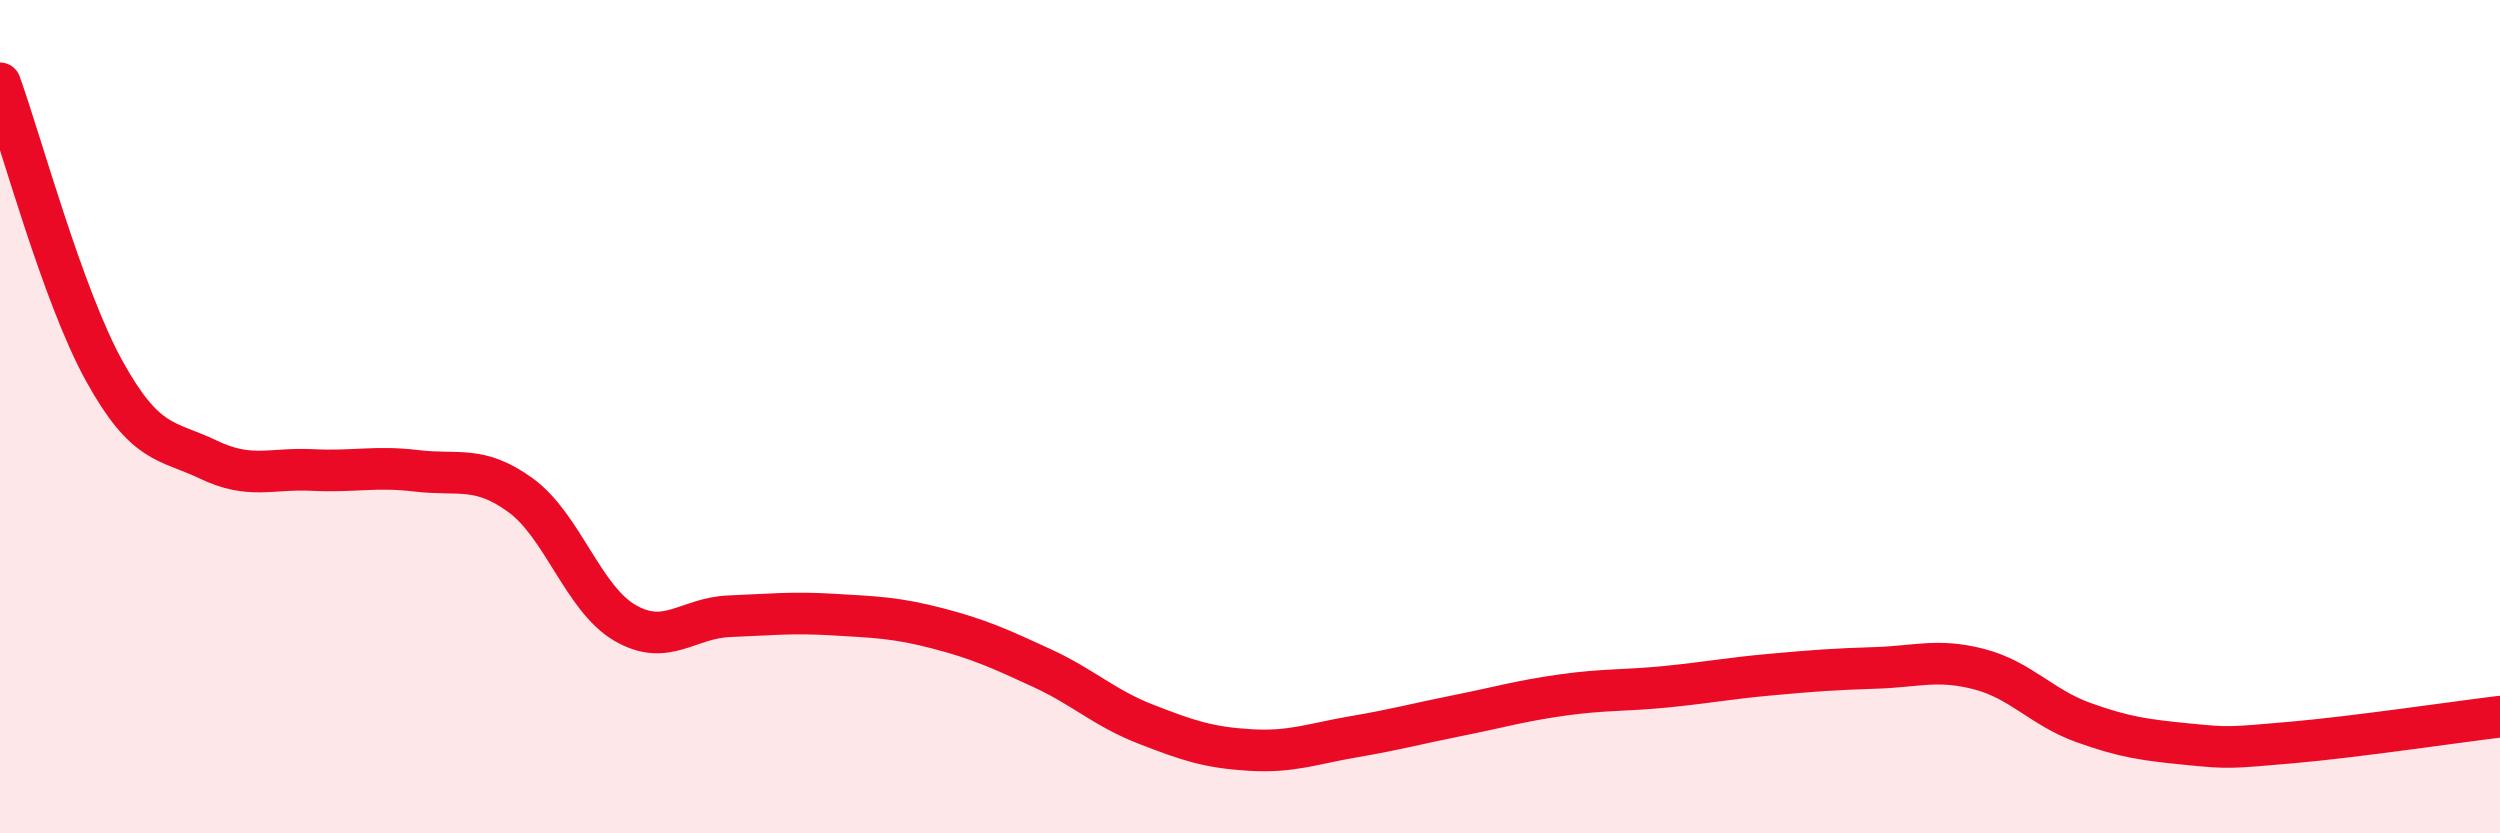
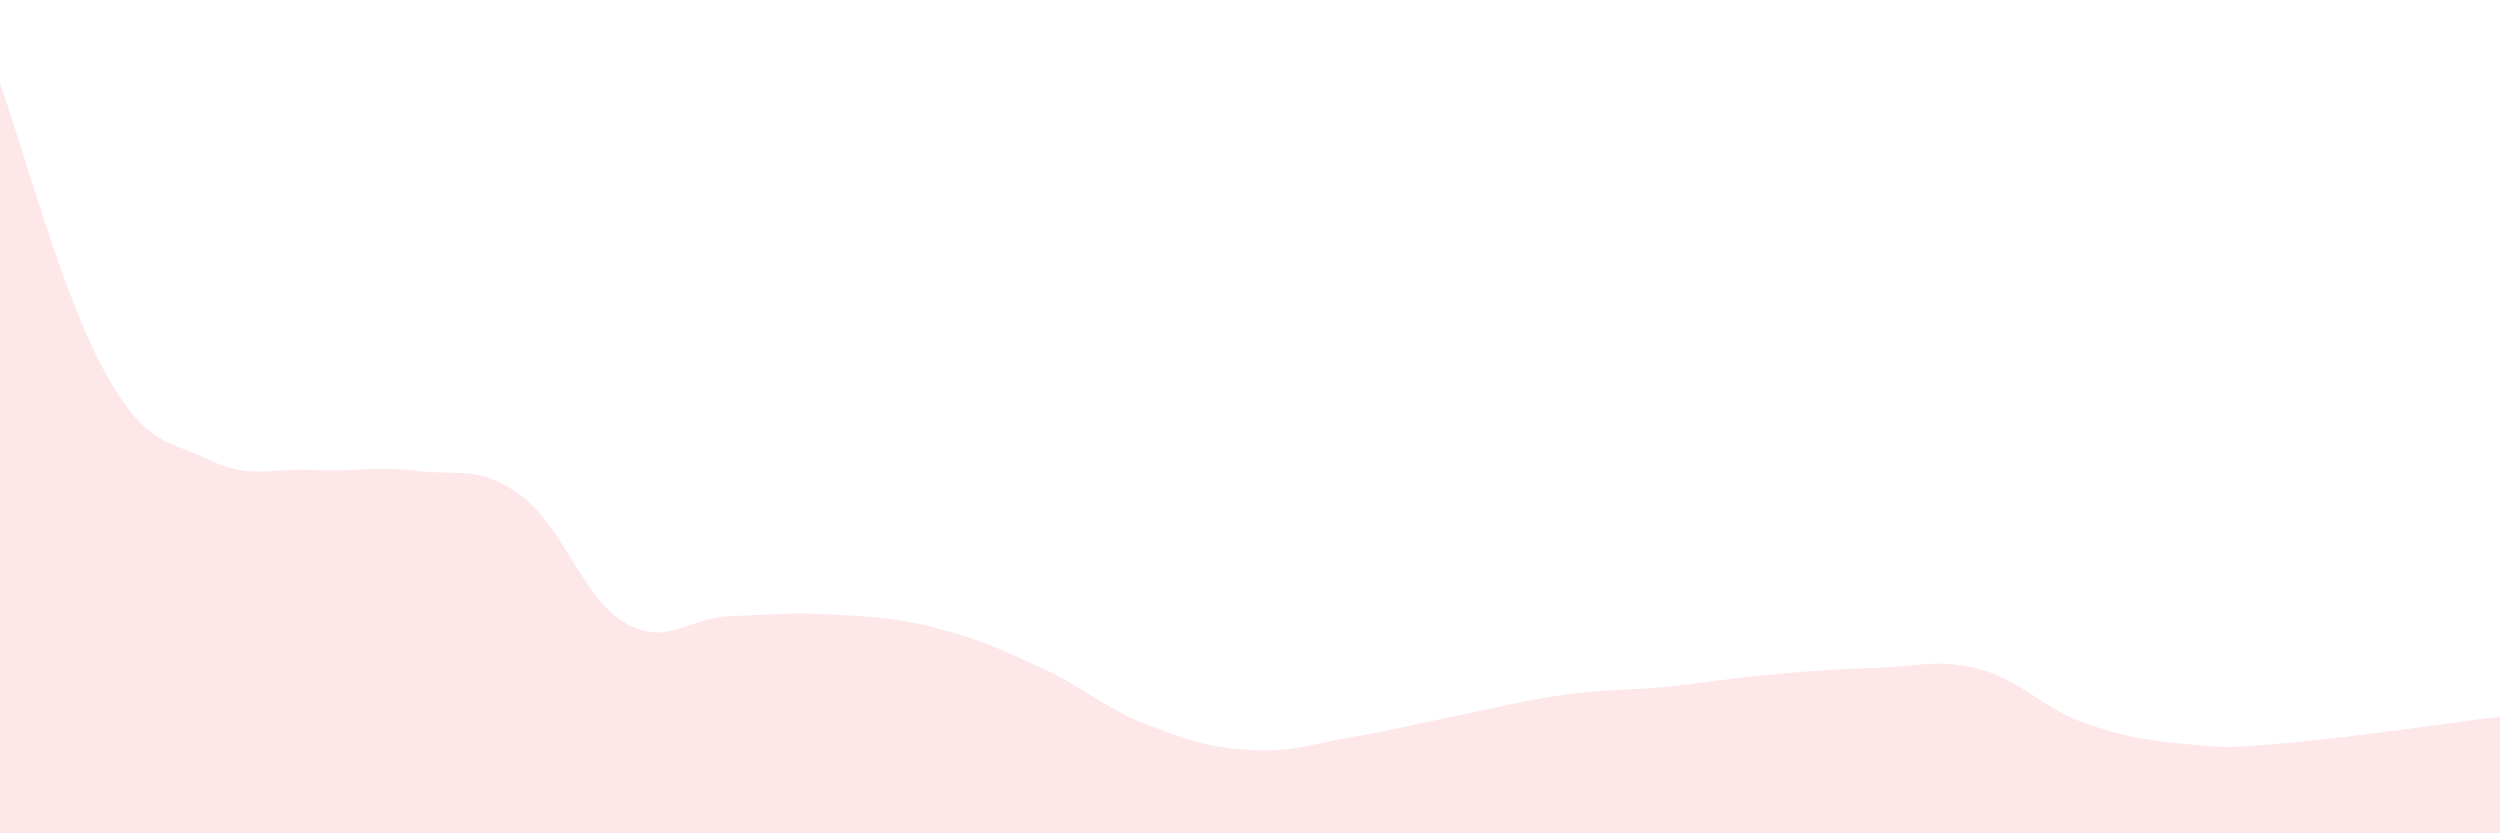
<svg xmlns="http://www.w3.org/2000/svg" width="60" height="20" viewBox="0 0 60 20">
  <path d="M 0,2 C 0.5,3.38 1.5,7.09 2.5,8.9 C 3.5,10.71 4,10.55 5,11.03 C 6,11.51 6.5,11.23 7.5,11.28 C 8.5,11.33 9,11.18 10,11.3 C 11,11.42 11.5,11.16 12.5,11.89 C 13.5,12.62 14,14.37 15,14.95 C 16,15.53 16.5,14.83 17.5,14.79 C 18.5,14.75 19,14.69 20,14.75 C 21,14.81 21.5,14.82 22.5,15.08 C 23.5,15.34 24,15.57 25,16.03 C 26,16.49 26.5,16.99 27.5,17.38 C 28.5,17.77 29,17.94 30,18 C 31,18.06 31.5,17.85 32.5,17.68 C 33.5,17.51 34,17.37 35,17.17 C 36,16.97 36.5,16.82 37.5,16.68 C 38.5,16.54 39,16.58 40,16.48 C 41,16.38 41.5,16.28 42.5,16.19 C 43.5,16.1 44,16.06 45,16.03 C 46,16 46.5,15.8 47.5,16.06 C 48.5,16.32 49,16.98 50,17.34 C 51,17.7 51.5,17.76 52.5,17.86 C 53.5,17.96 53.5,17.95 55,17.82 C 56.5,17.69 59,17.32 60,17.2L60 20L0 20Z" fill="#EB0A25" opacity="0.1" stroke-linecap="round" stroke-linejoin="round" />
-   <path d="M 0,2 C 0.5,3.38 1.5,7.09 2.5,8.9 C 3.5,10.71 4,10.55 5,11.03 C 6,11.51 6.5,11.23 7.5,11.28 C 8.5,11.33 9,11.18 10,11.3 C 11,11.42 11.5,11.16 12.5,11.89 C 13.5,12.62 14,14.37 15,14.95 C 16,15.53 16.5,14.83 17.5,14.79 C 18.5,14.75 19,14.69 20,14.75 C 21,14.81 21.5,14.82 22.5,15.08 C 23.5,15.34 24,15.57 25,16.03 C 26,16.49 26.5,16.99 27.5,17.38 C 28.5,17.77 29,17.94 30,18 C 31,18.06 31.5,17.85 32.5,17.68 C 33.5,17.51 34,17.37 35,17.17 C 36,16.97 36.5,16.82 37.5,16.68 C 38.5,16.54 39,16.58 40,16.48 C 41,16.38 41.5,16.28 42.5,16.19 C 43.5,16.1 44,16.06 45,16.03 C 46,16 46.5,15.8 47.5,16.06 C 48.5,16.32 49,16.98 50,17.34 C 51,17.7 51.5,17.76 52.5,17.86 C 53.5,17.96 53.5,17.95 55,17.82 C 56.5,17.69 59,17.32 60,17.2" stroke="#EB0A25" stroke-width="1" fill="none" stroke-linecap="round" stroke-linejoin="round" />
</svg>